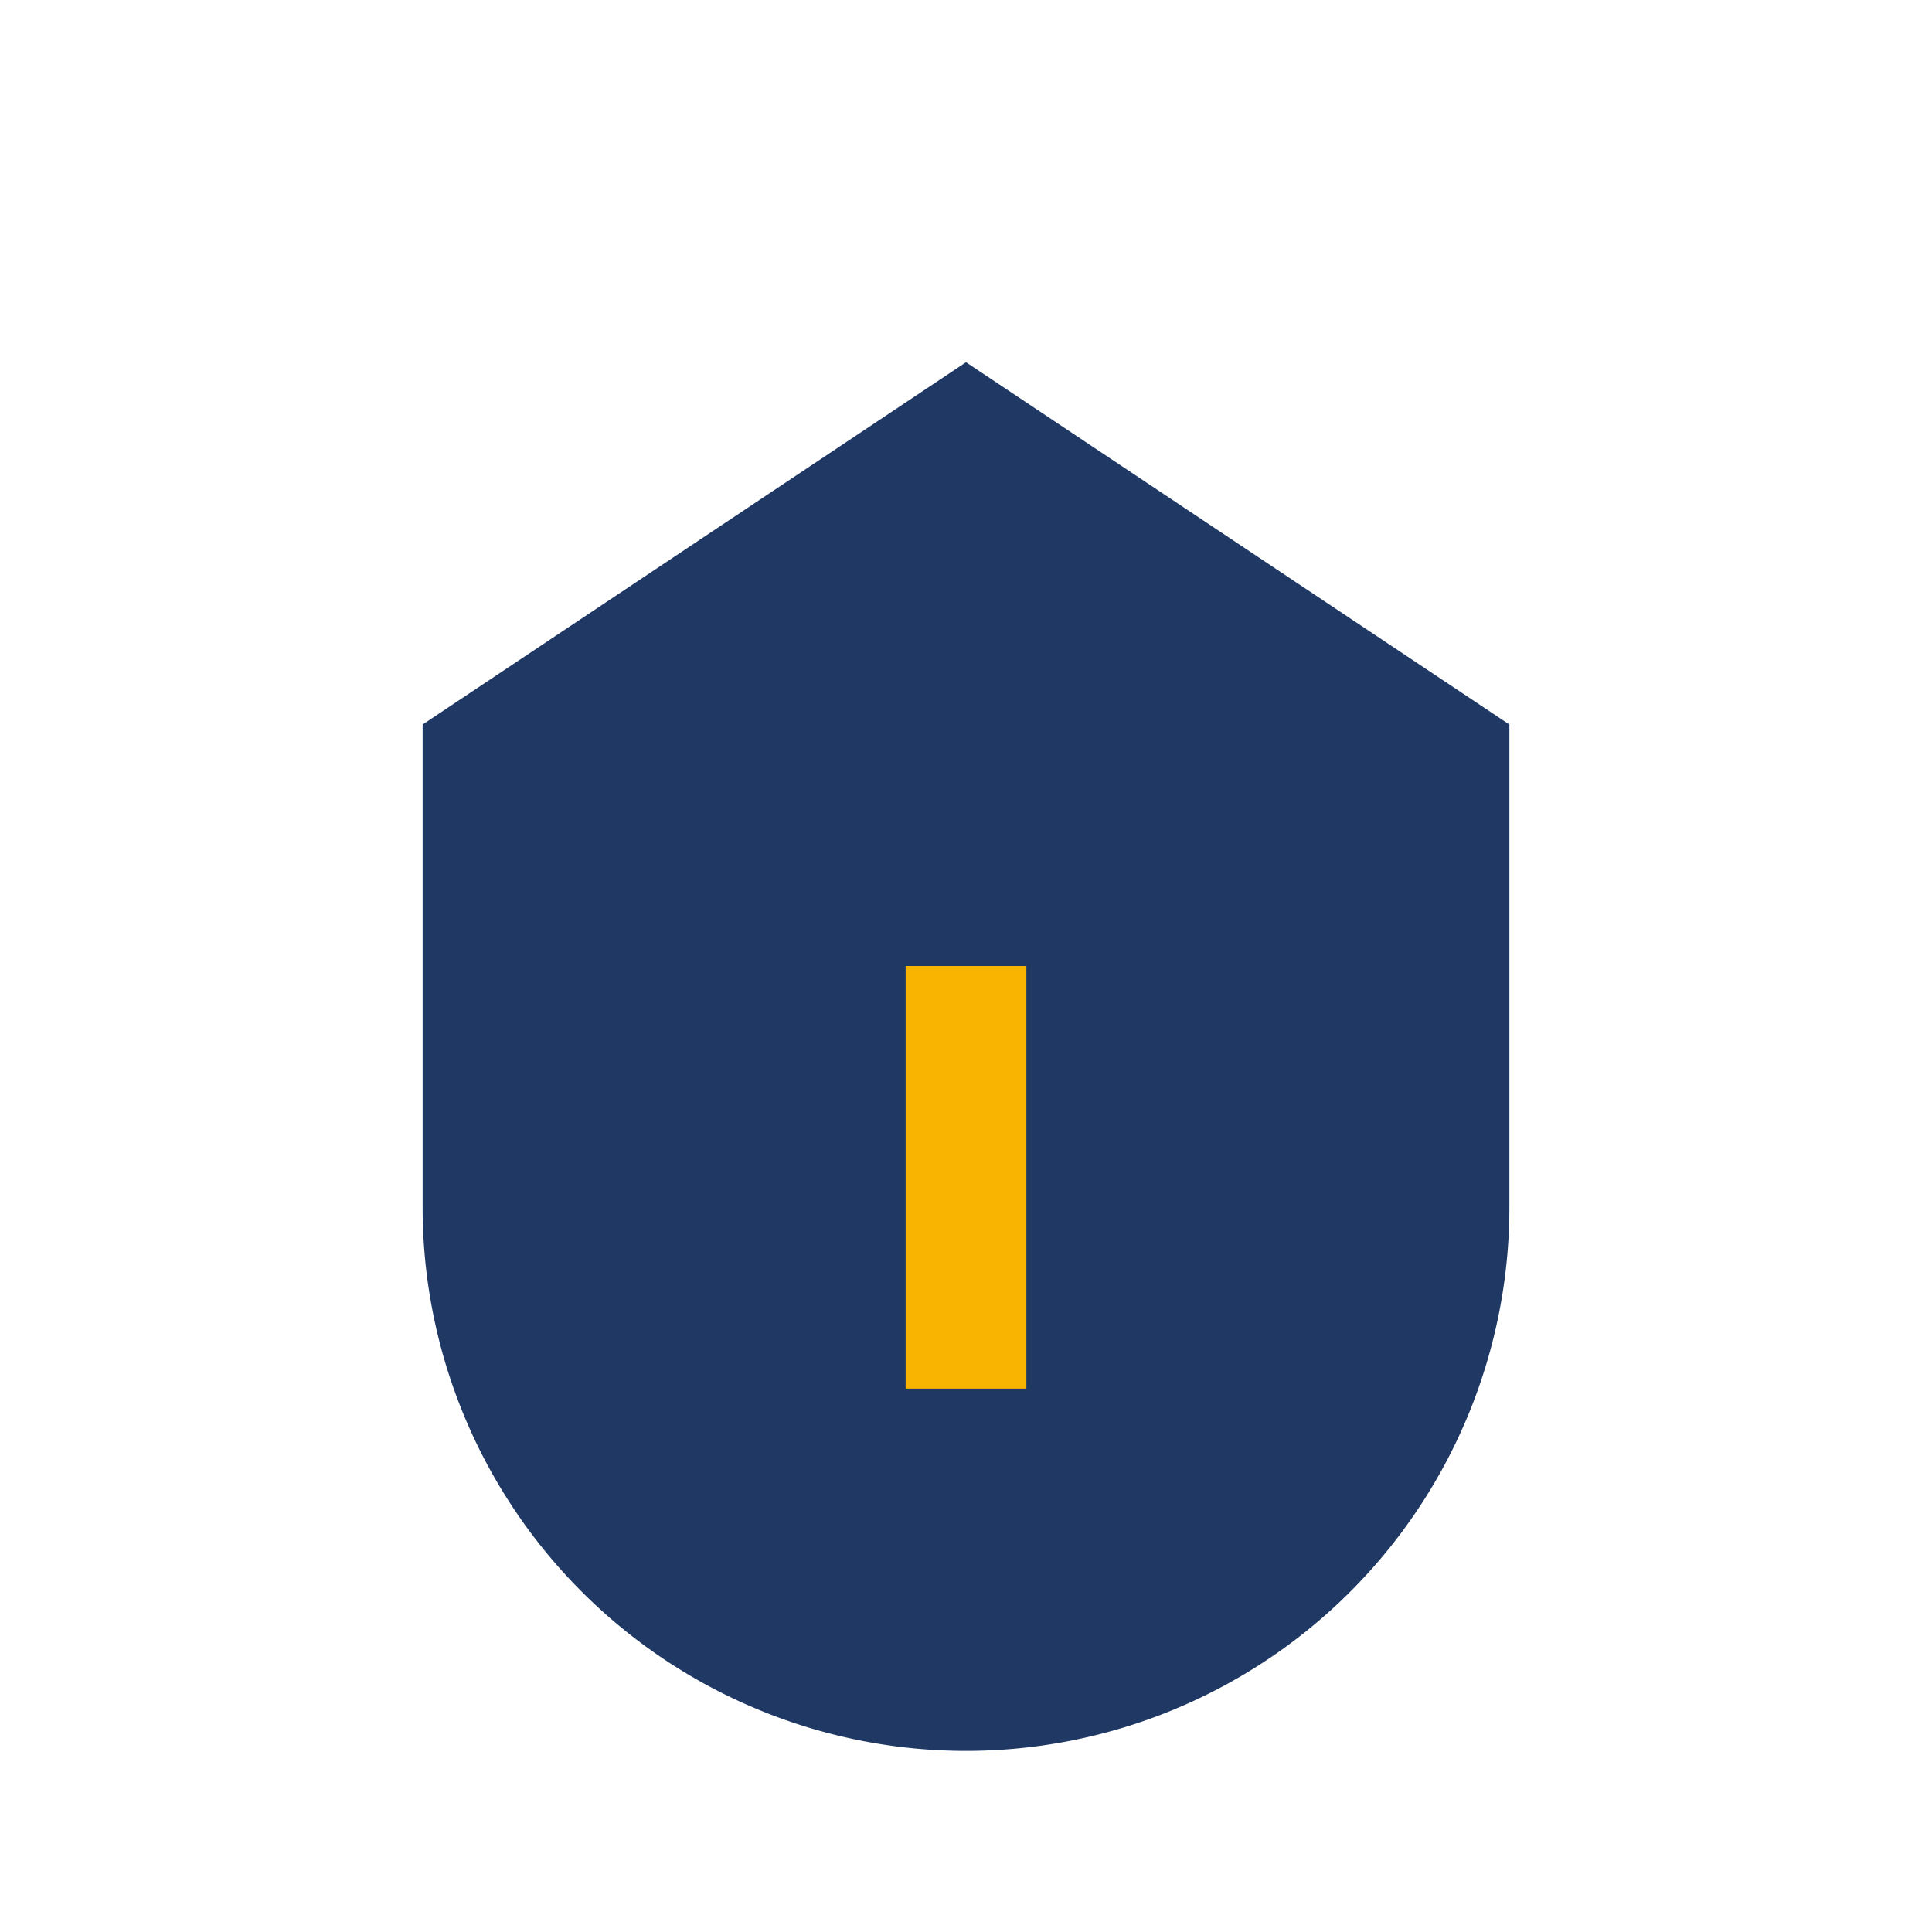
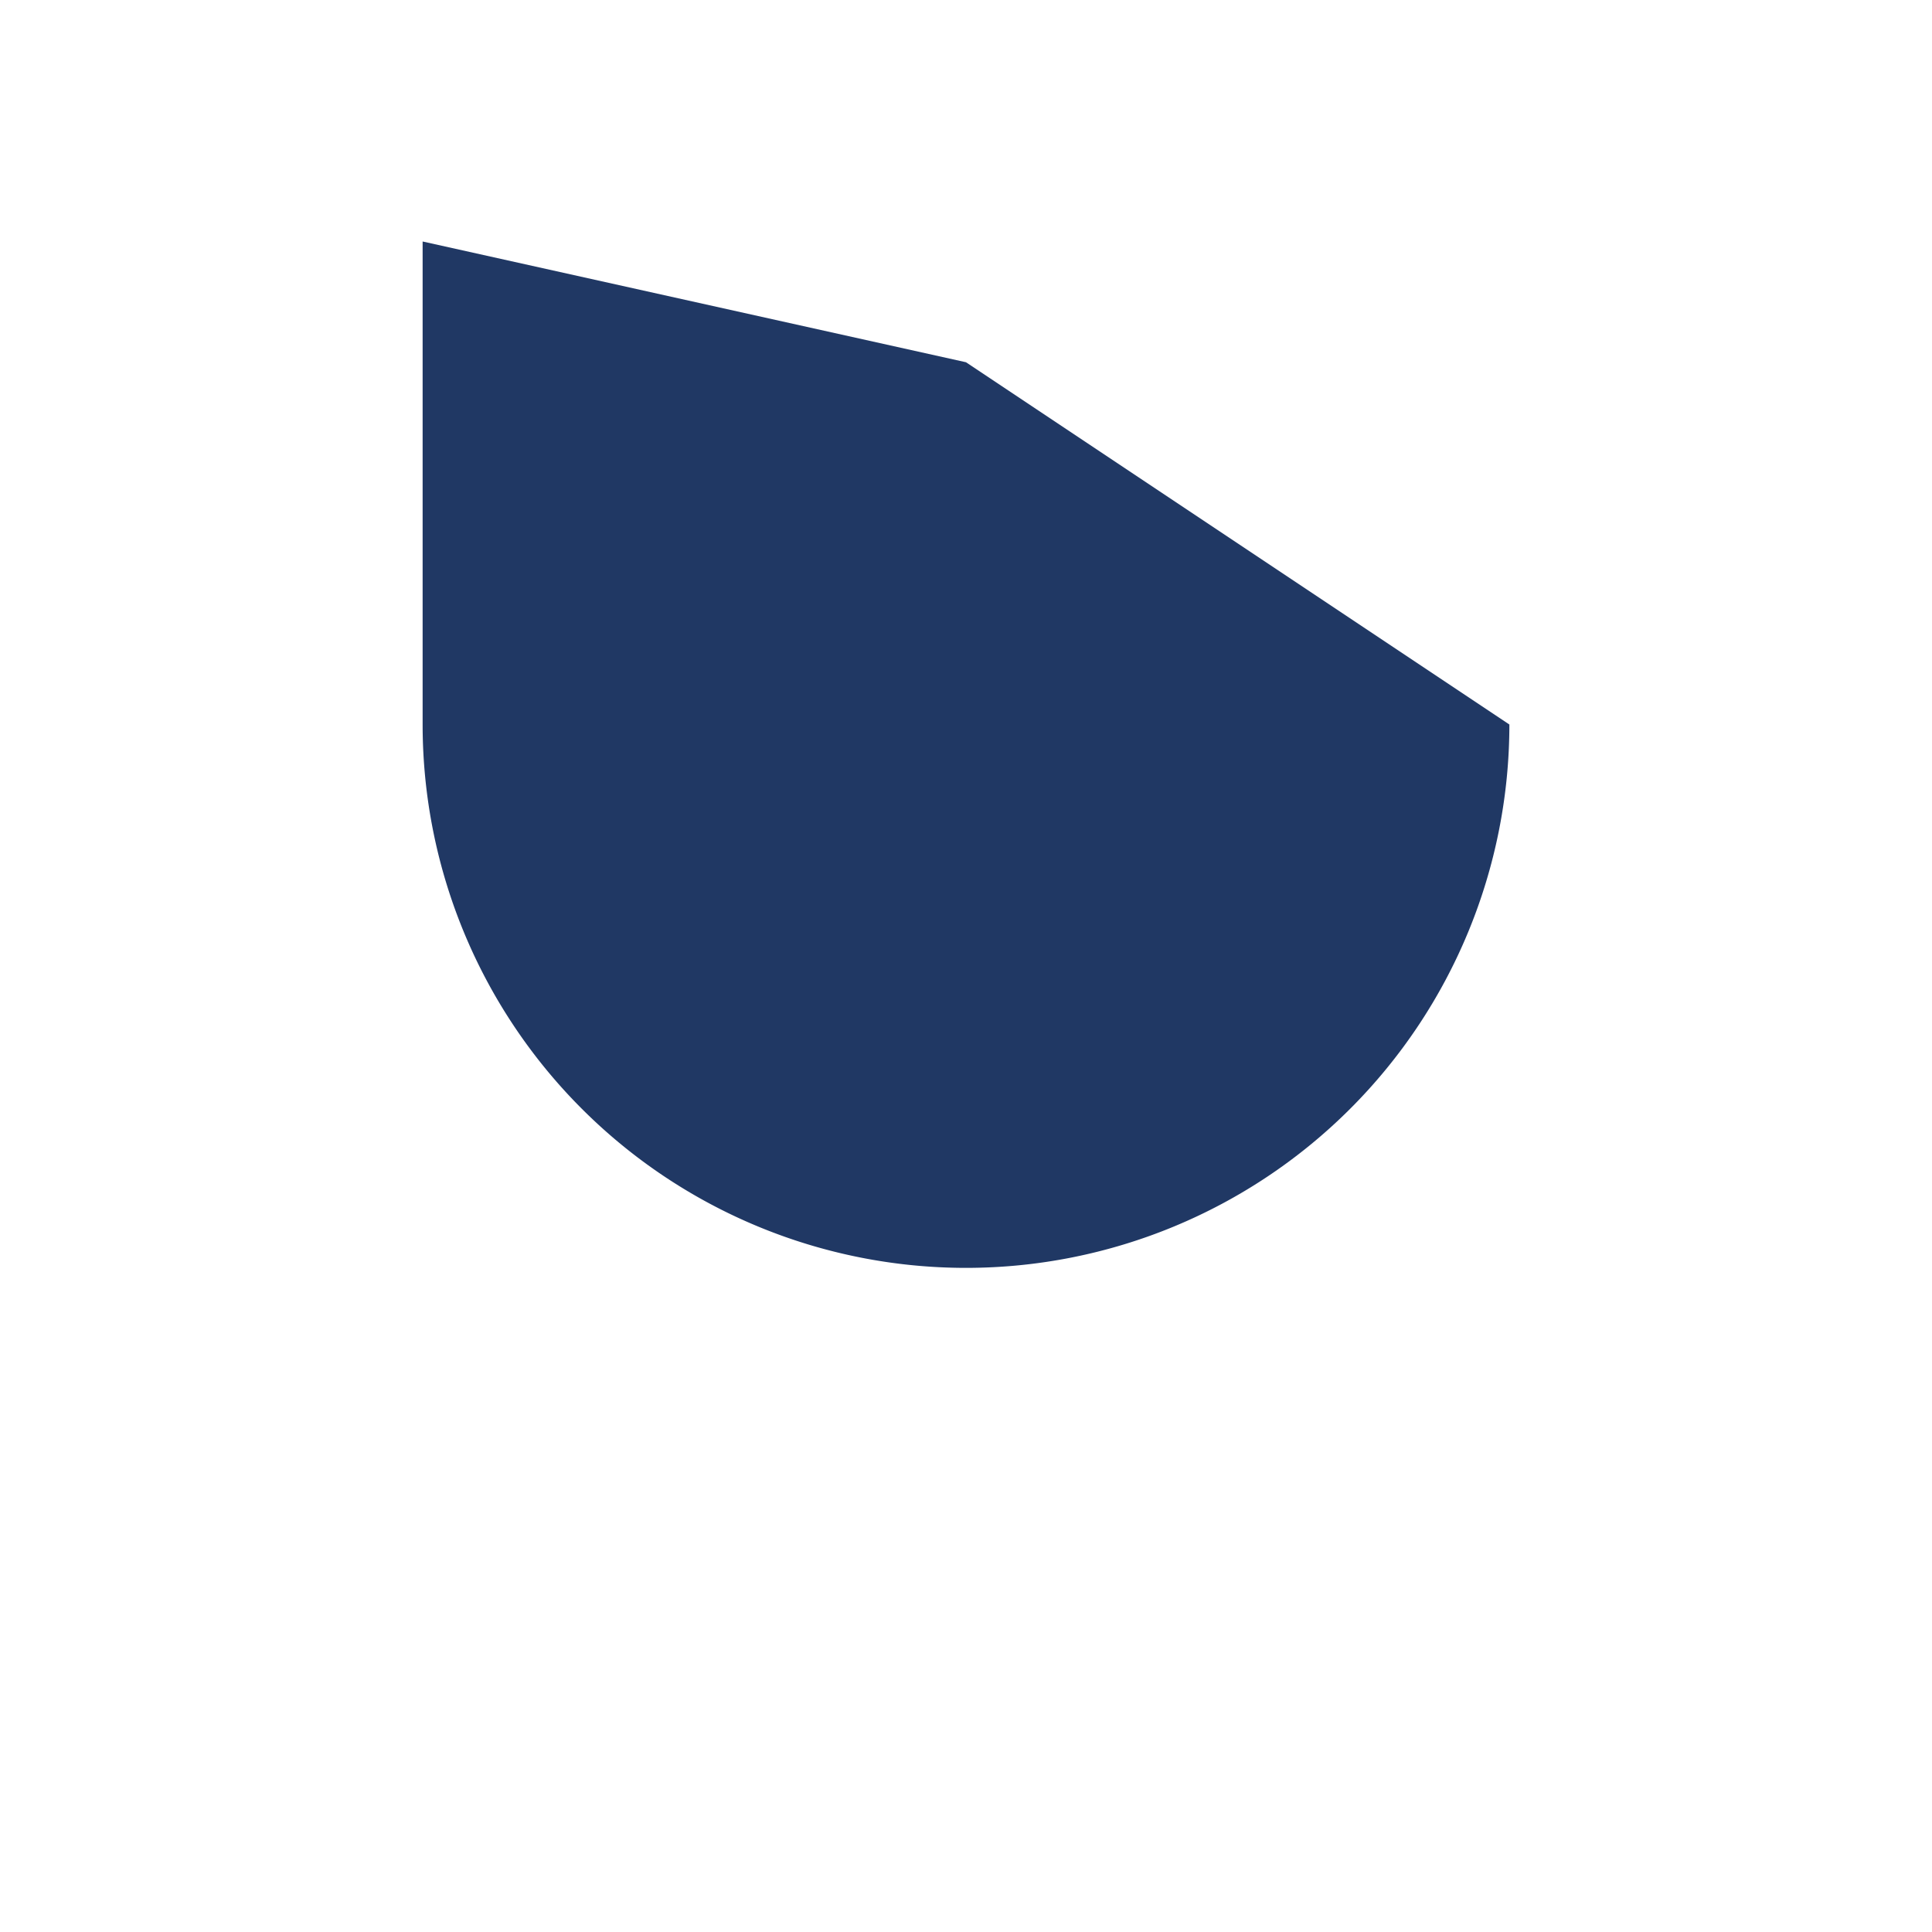
<svg xmlns="http://www.w3.org/2000/svg" width="32" height="32" viewBox="0 0 32 32">
-   <path d="M16 6l9 6v8a9 9 0 0 1-18 0v-8z" fill="#203864" />
-   <path d="M16 23v-7" stroke="#F8B400" stroke-width="2" />
+   <path d="M16 6l9 6a9 9 0 0 1-18 0v-8z" fill="#203864" />
</svg>